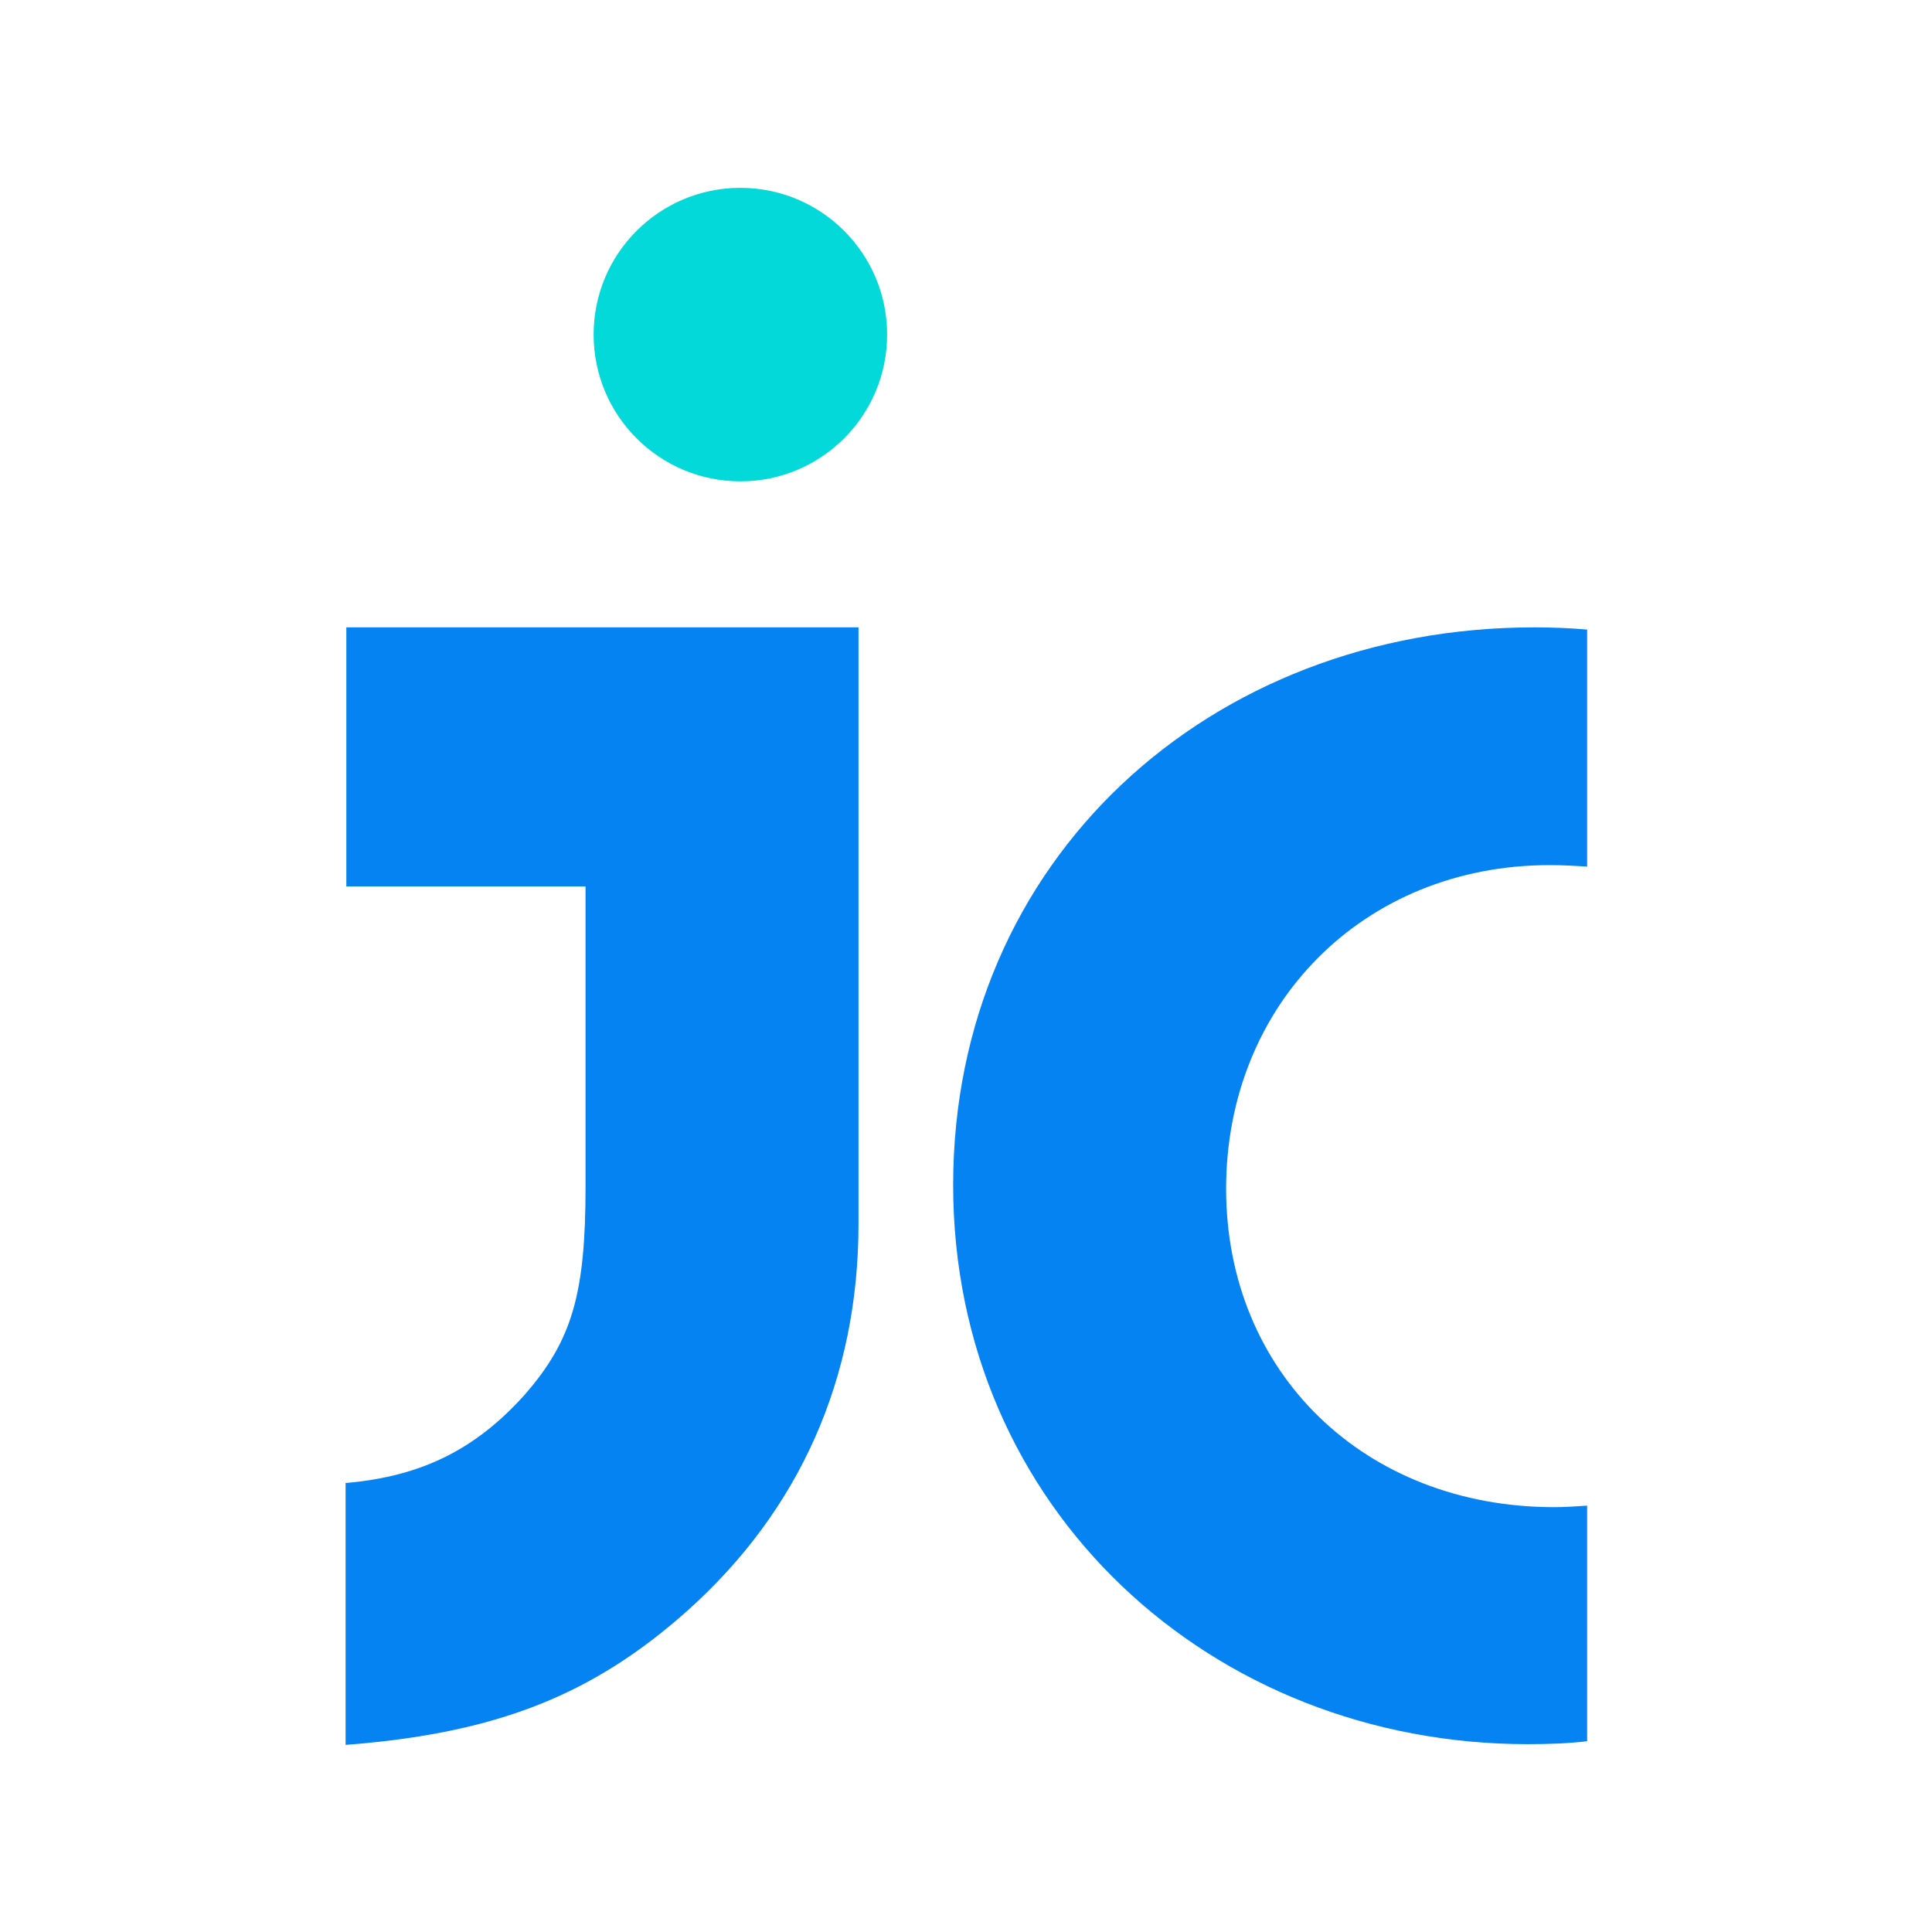
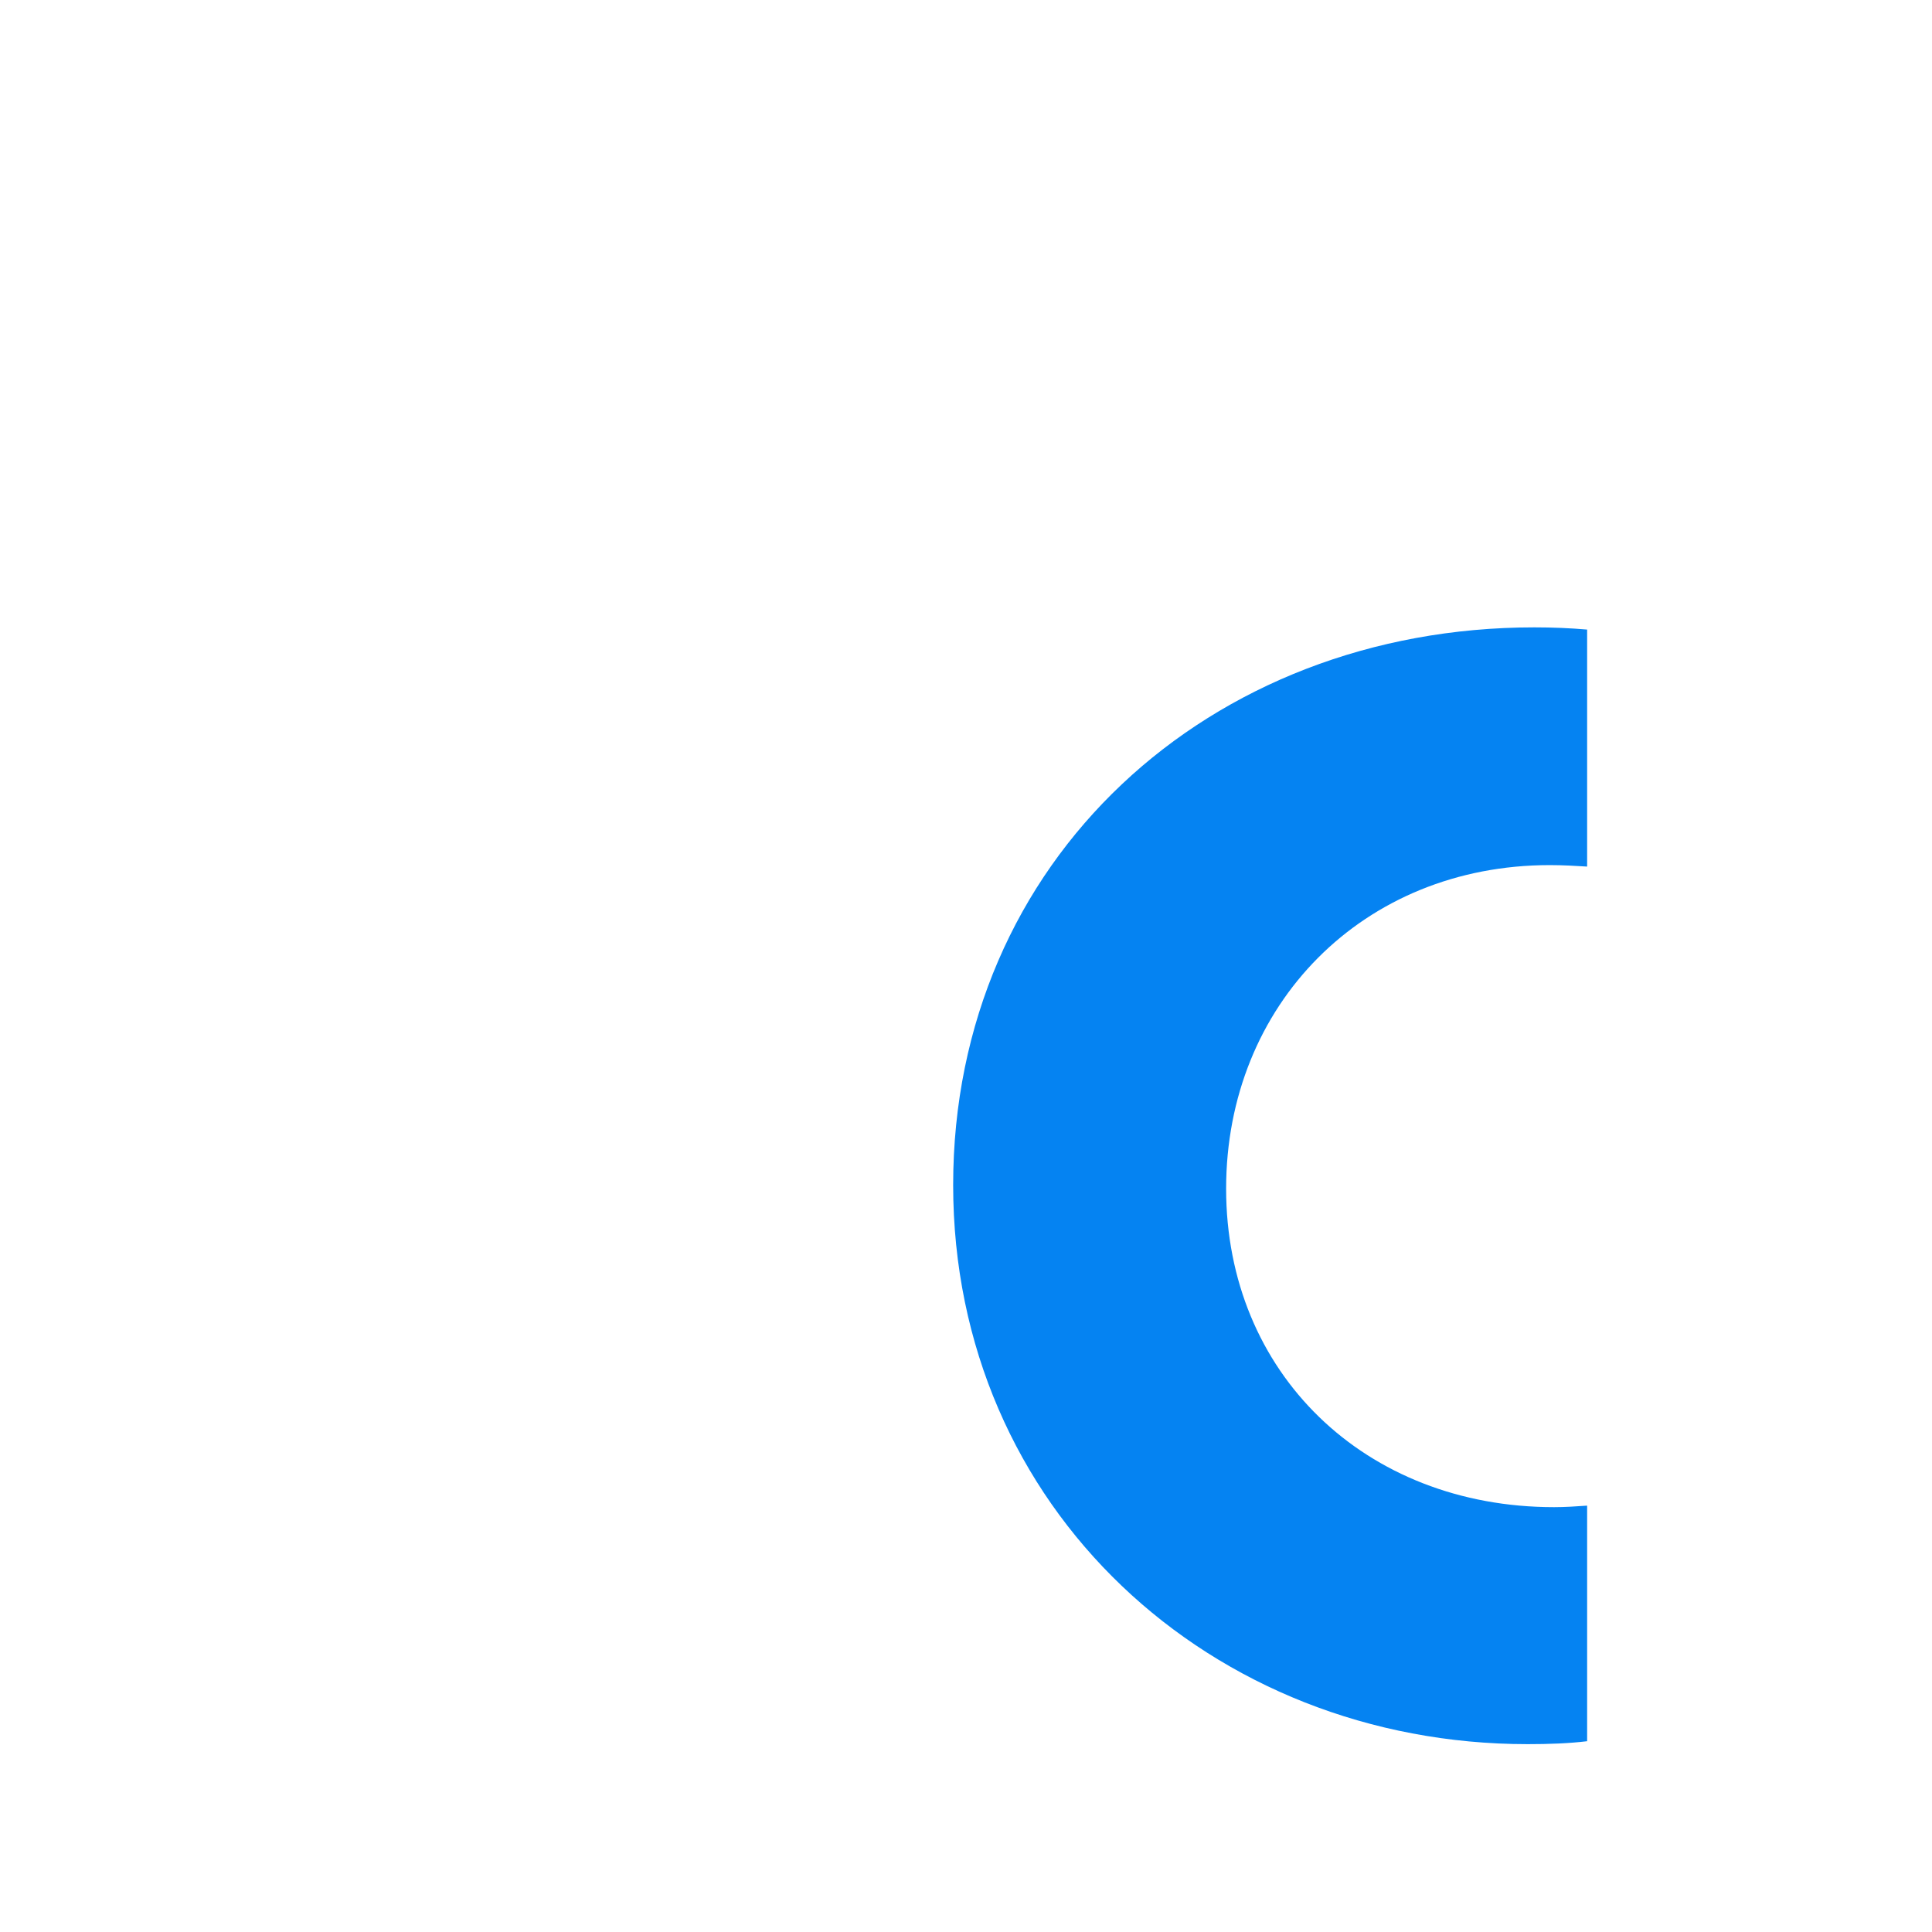
<svg xmlns="http://www.w3.org/2000/svg" version="1.1" id="Camada_1" x="0px" y="0px" viewBox="0 0 263.3 263.3" style="enable-background:new 0 0 263.3 263.3;" xml:space="preserve">
  <style type="text/css">
	.st0{fill:#0583F2;}
	.st1{fill:#04D9D9;}
</style>
  <g>
-     <path class="st0" d="M47.2,202.1c10.3-0.9,17.6-4.6,24.2-11.9c6.6-7.5,8.4-13.9,8.4-28.5v-40.9H47.2V85.5H117v81.3   c0,21-8,39-23.3,52.7c-12.8,11.4-25.8,16.7-46.6,18.3V202.1z" />
    <path class="st0" d="M216.2,205.2c-1.4,0.1-2.9,0.2-4.4,0.2c-25.8,0-44.7-18.3-44.7-43.4c0-25.1,18.7-44.1,44.1-44.1   c1.8,0,3.5,0.1,5.1,0.2V85.8c-2.3-0.2-4.7-0.3-7.2-0.3c-44.3,0-79.2,31.7-79.2,76c0,44.1,35.2,76.2,78.3,76.2   c2.9,0,5.6-0.1,8.1-0.4V205.2z" />
-     <circle class="st1" cx="100.9" cy="45.6" r="20" />
  </g>
</svg>